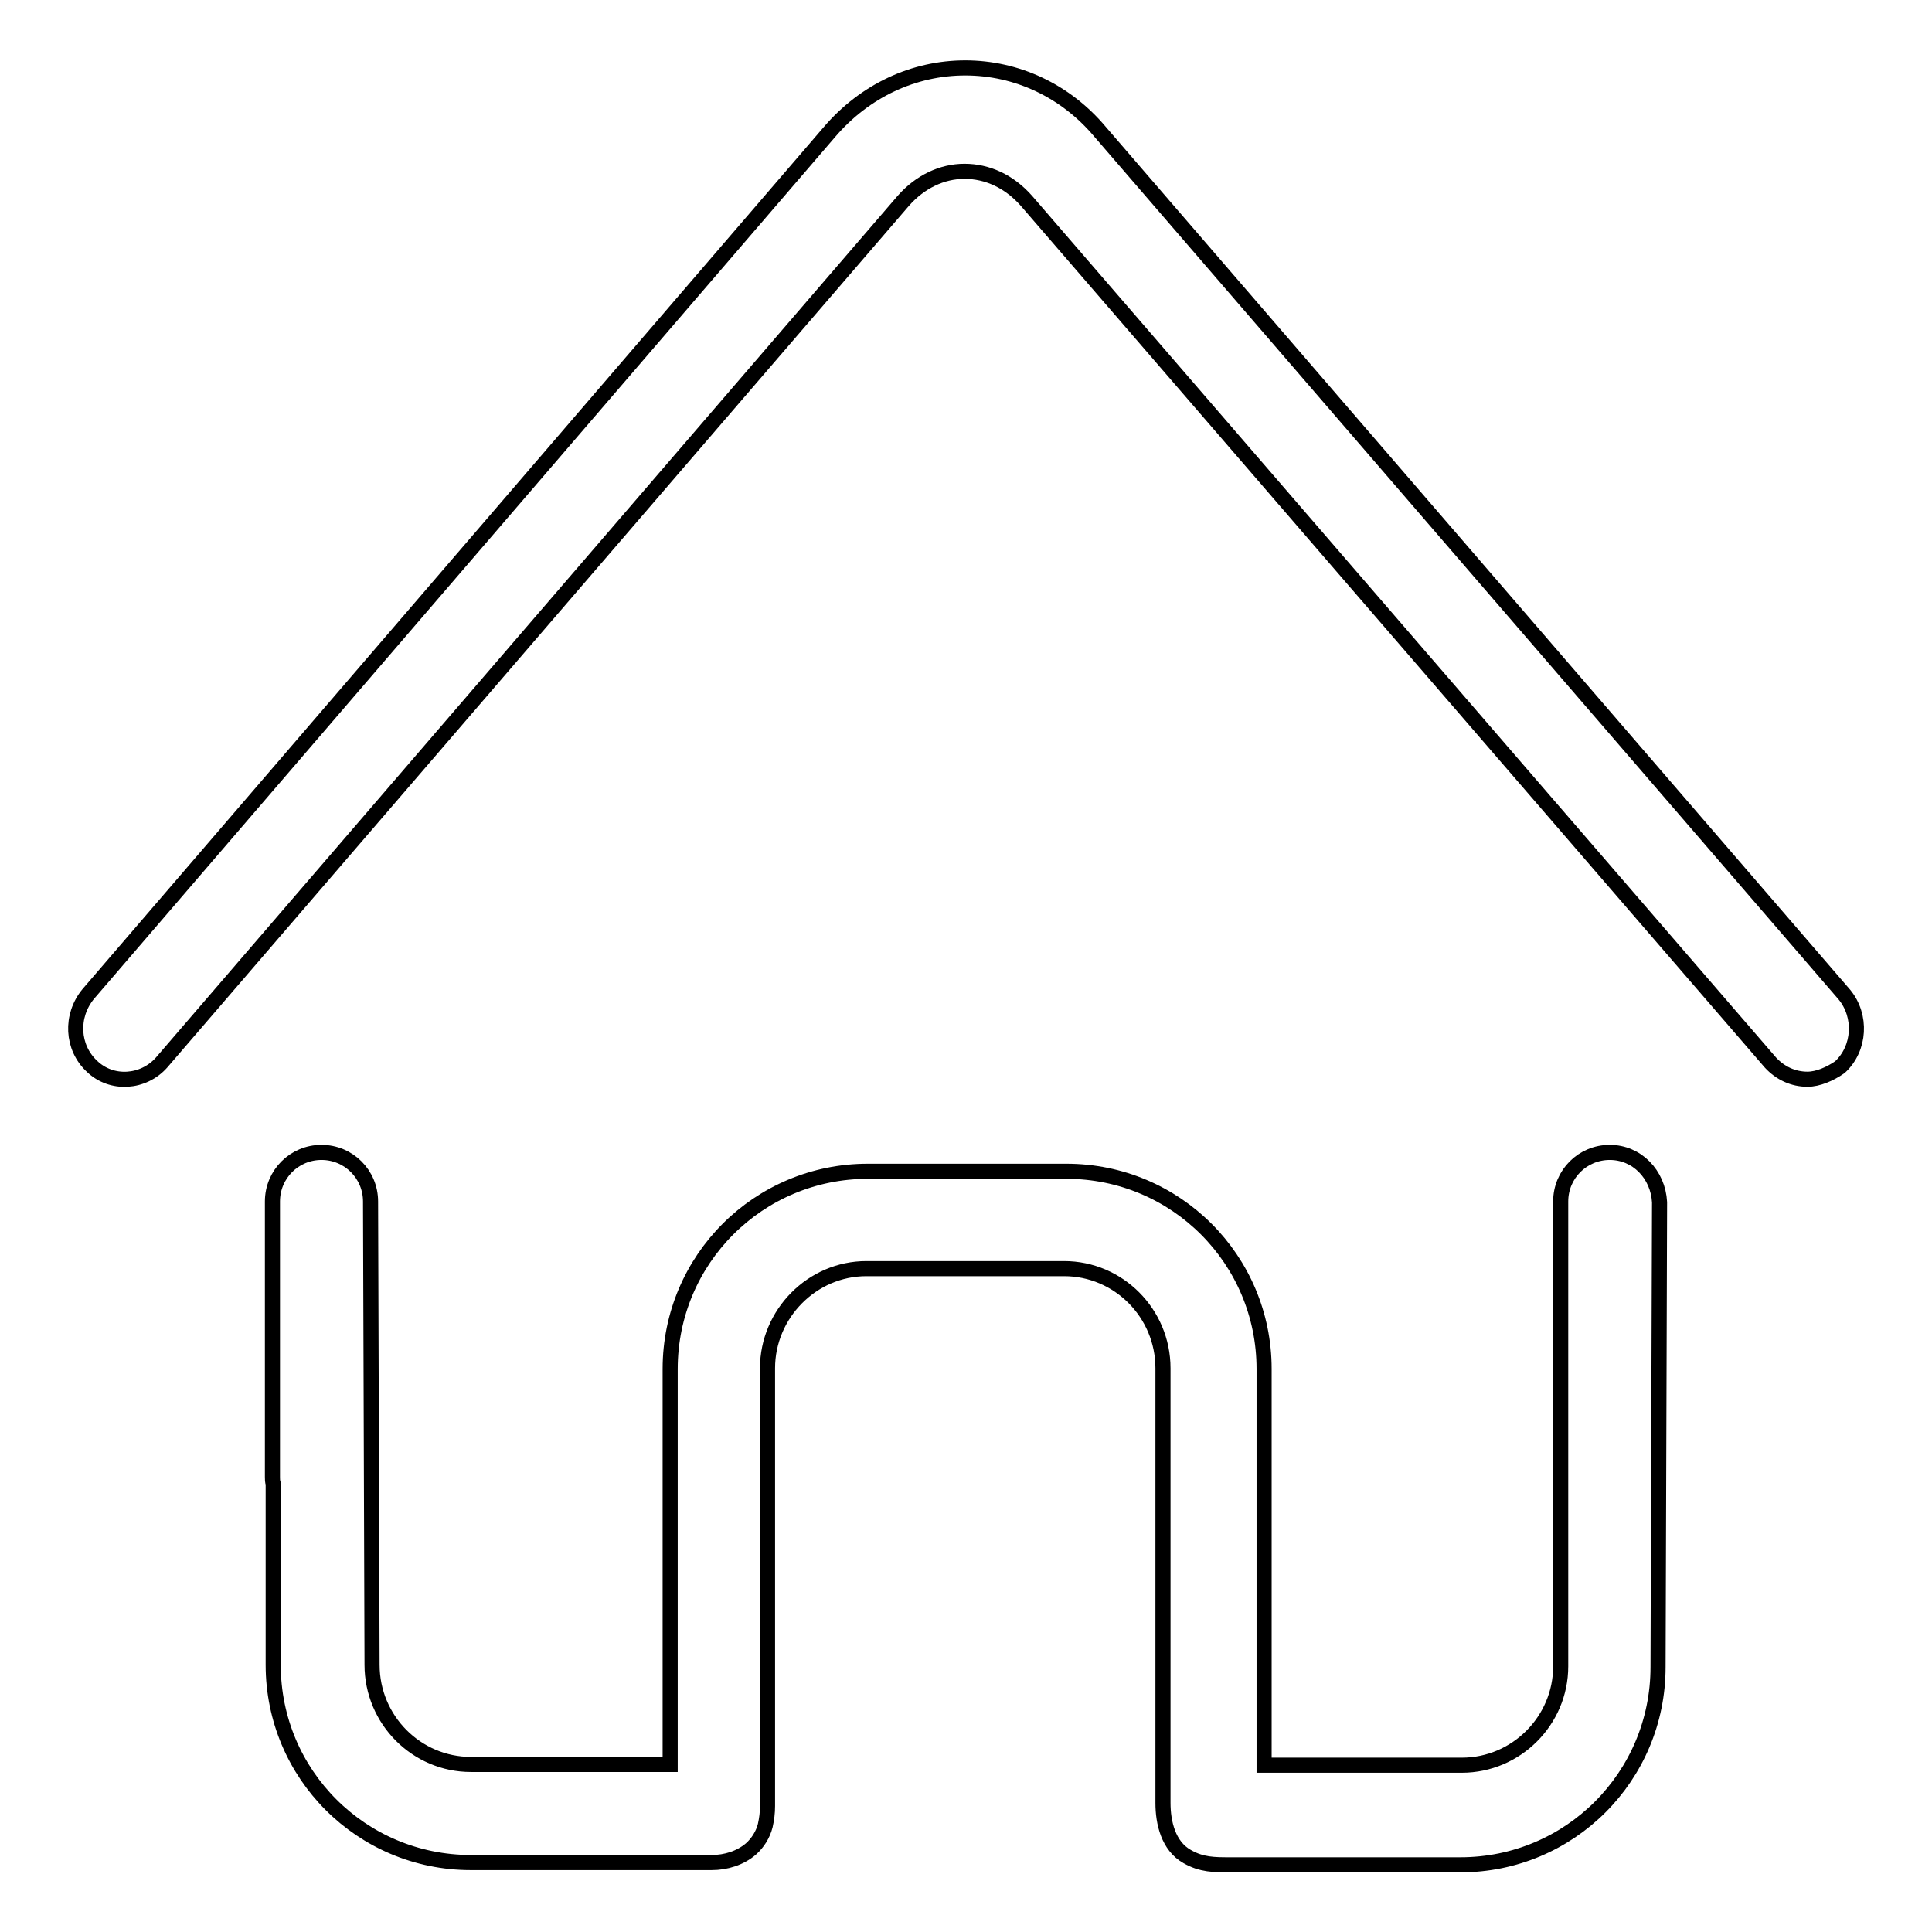
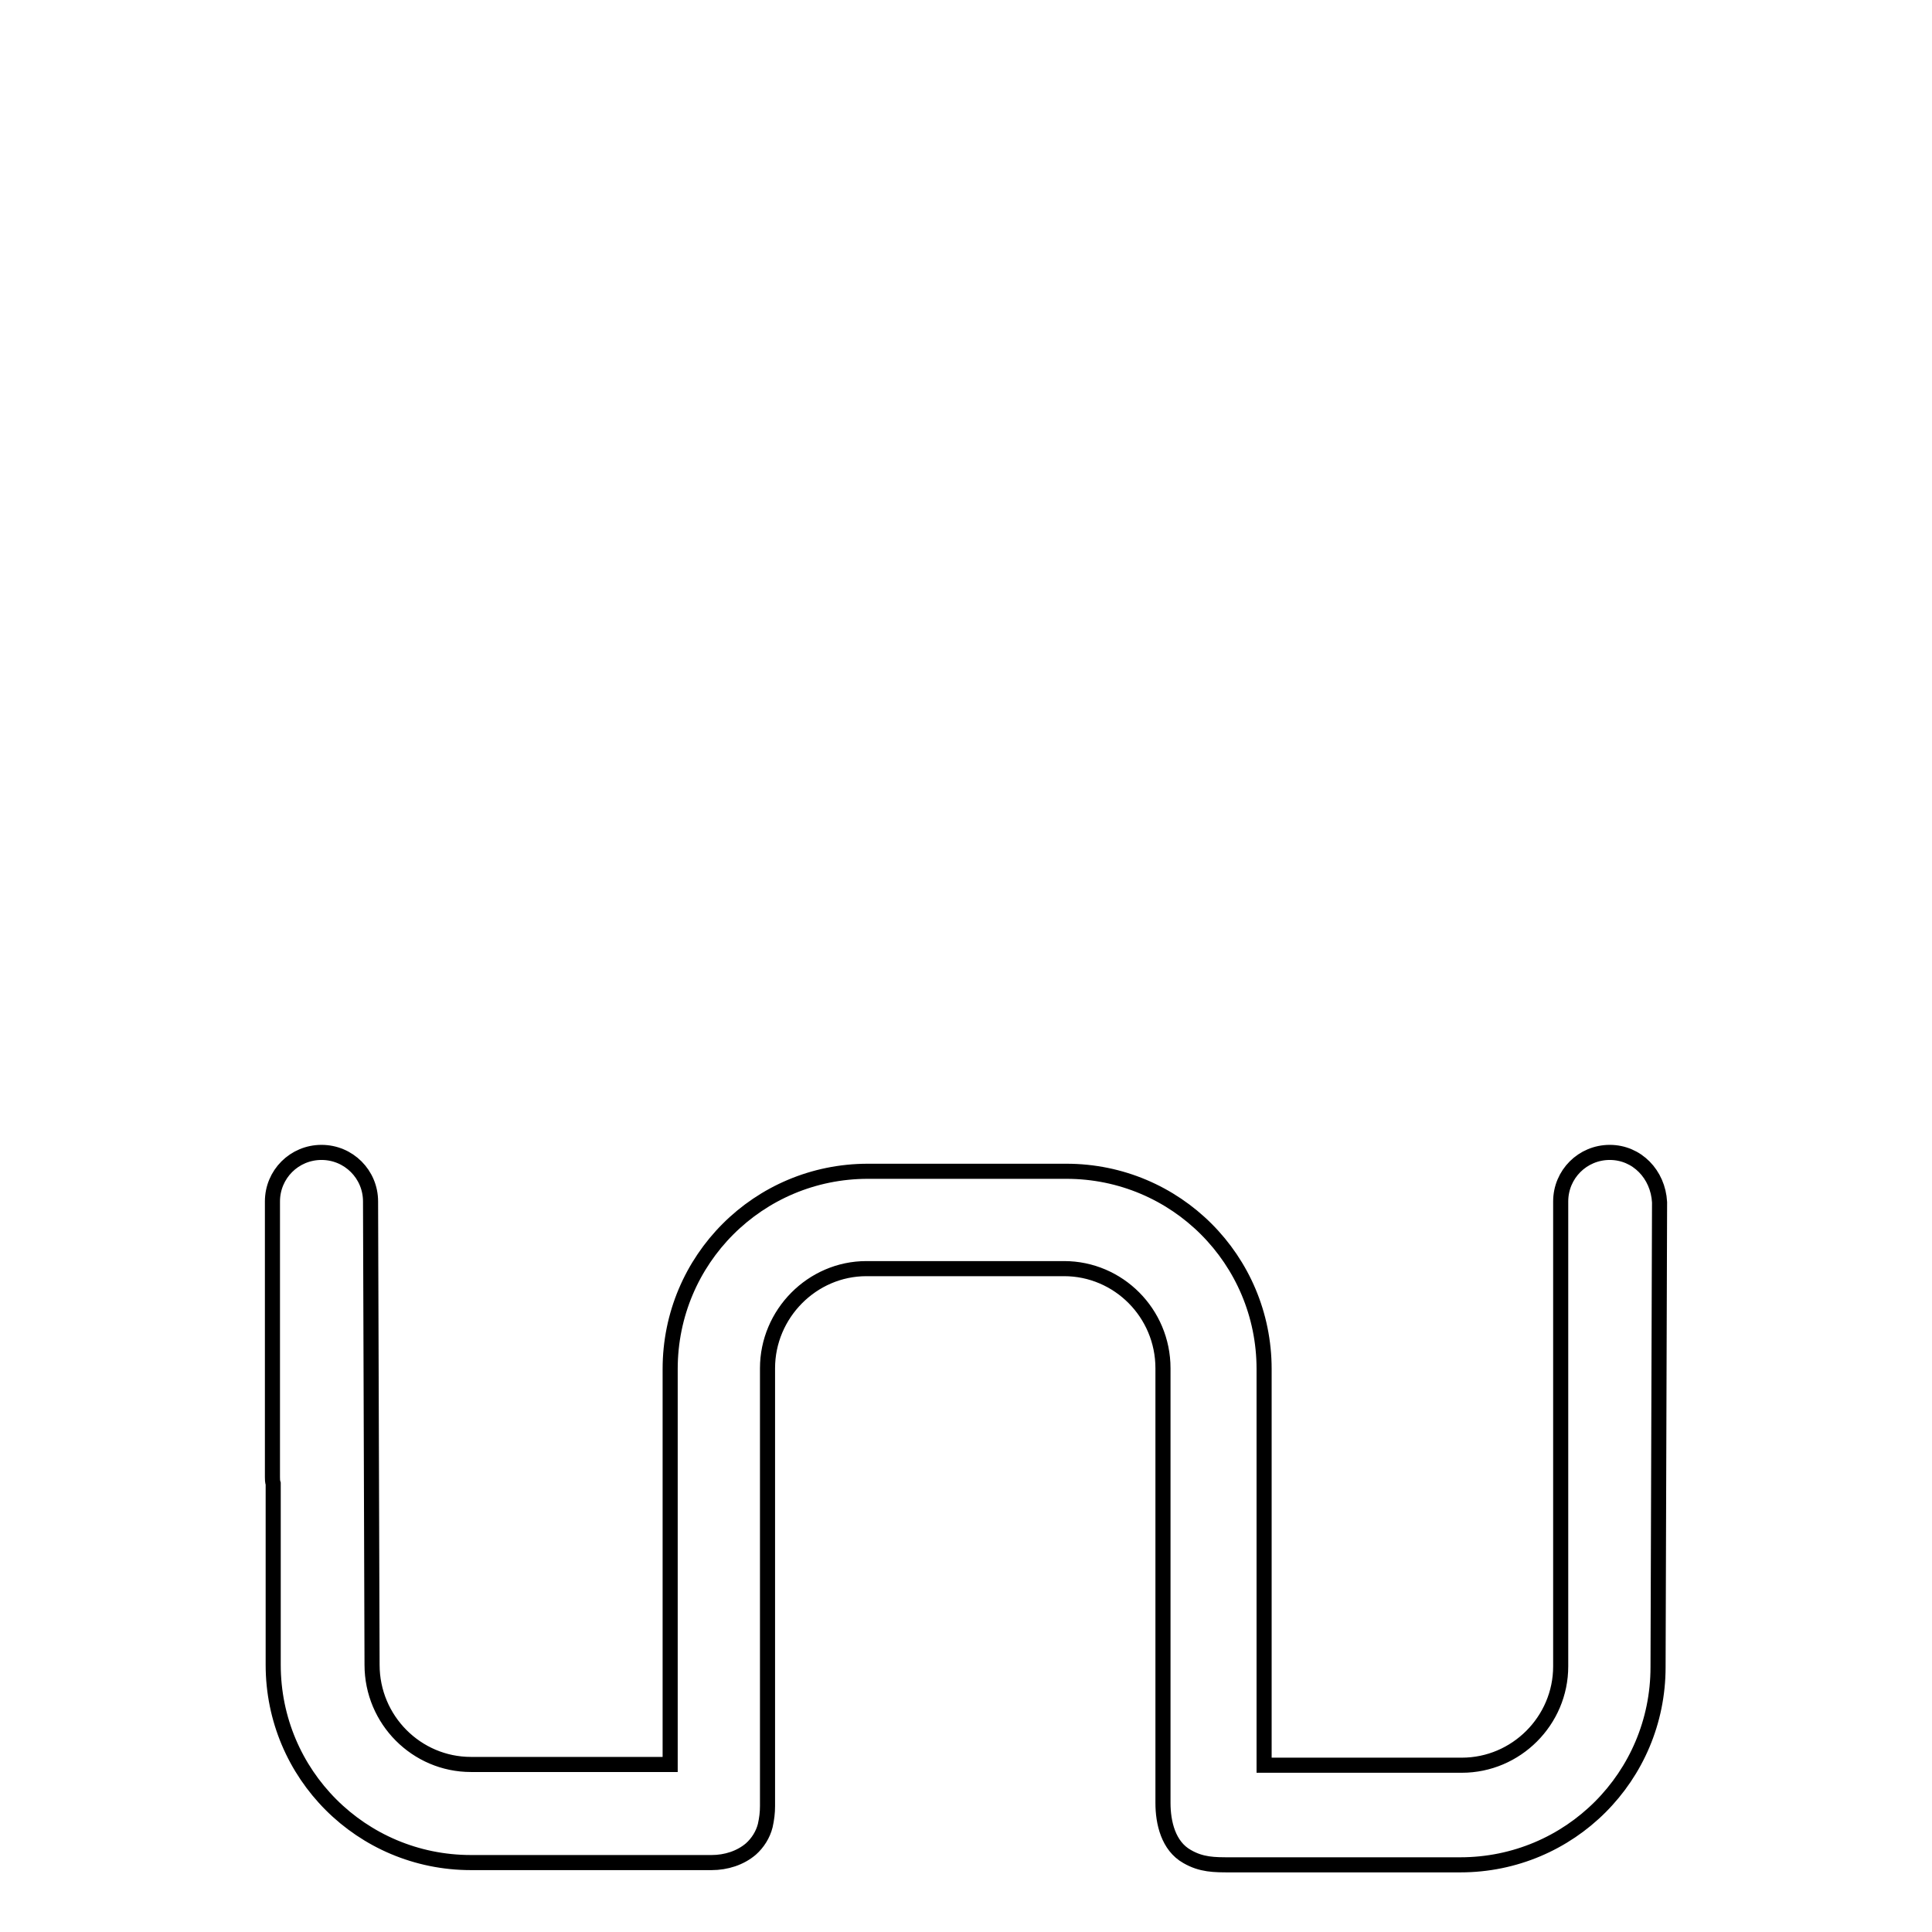
<svg xmlns="http://www.w3.org/2000/svg" version="1.1" x="0px" y="0px" viewBox="0 0 256 256" enable-background="new 0 0 256 256" xml:space="preserve">
  <g>
    <g>
-       <path stroke-width="2" fill-opacity="0" stroke="#000000" d="M244.4,131.8L145.8,17.5C141.2,12,134.7,9,127.9,9s-13.3,3-18,8.5L11.7,131.7c-2.4,2.9-2.2,7.1,0.5,9.6c2.6,2.5,6.8,2.2,9.2-0.5l98.3-114.2c2.2-2.5,5.1-3.9,8.1-3.9c3,0,5.9,1.3,8.2,3.9l98.6,114.2c1.3,1.4,3,2.2,4.9,2.2c1.4,0,3-0.7,4.3-1.6C246.5,138.9,246.7,134.6,244.4,131.8z" />
      <path stroke-width="2" fill-opacity="0" stroke="#000000" d="M213.3,152.7C213.2,152.7,213.2,152.7,213.3,152.7c-3.6,0-6.5,2.9-6.5,6.5l0,2.5h0v3.8l0,55.3c0,7.2-5.9,13.1-13.1,13.1h-26.2v-52.5c0-14.5-11.7-26.2-26.2-26.2h-26.3c-14.5,0-26.2,11.7-26.2,26.2v52.4H62.4c-7.2,0-13.1-5.9-13.1-13.2l-0.2-61.4h0l0,0c0-3.6-2.9-6.5-6.5-6.5c-3.6,0-6.5,2.9-6.5,6.5v36.5c0,0.3,0,0.6,0.1,0.9v24c0,14.5,11.7,26.2,26.2,26.2h26.2c0,0,3.5,0,5.7,0c1.9,0,3.8-0.6,5.2-1.8c0.9-0.8,1.6-1.9,1.9-3.1c0.2-0.9,0.3-1.7,0.3-2.6v-5.6v-52.4c0-7.2,5.9-13.2,13.1-13.2h26.2c7.2,0,13.1,5.9,13.1,13.2v52.6c0,0,0,3,0,5c0,2.6,0.7,5.7,3.2,7.1c1.9,1.1,3.6,1.1,5.7,1.1c1.2,0,30.5,0,30.5,0c14.5,0,26.2-11.7,26.2-26.2l0.2-61.6l0,0C219.7,155.6,216.9,152.7,213.3,152.7z" />
    </g>
  </g>
</svg>